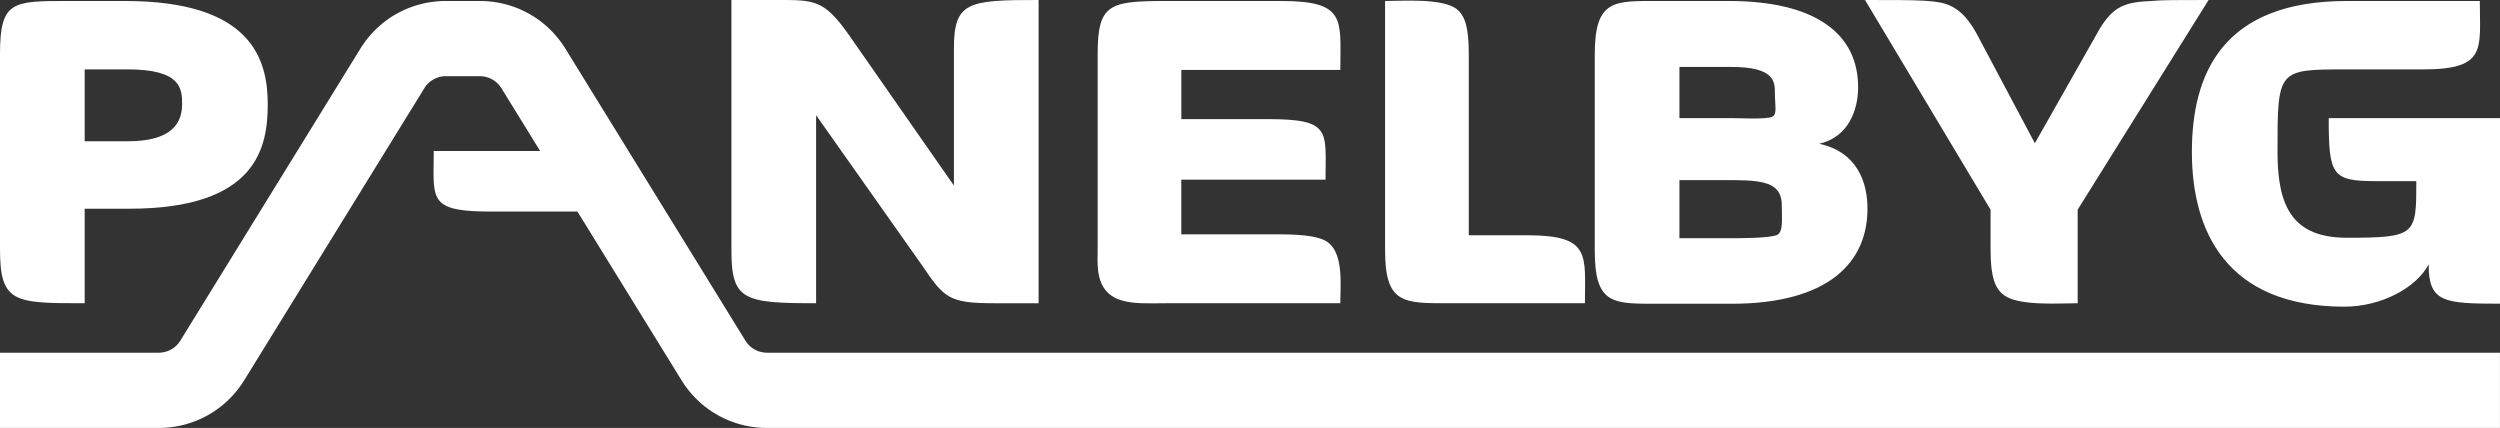
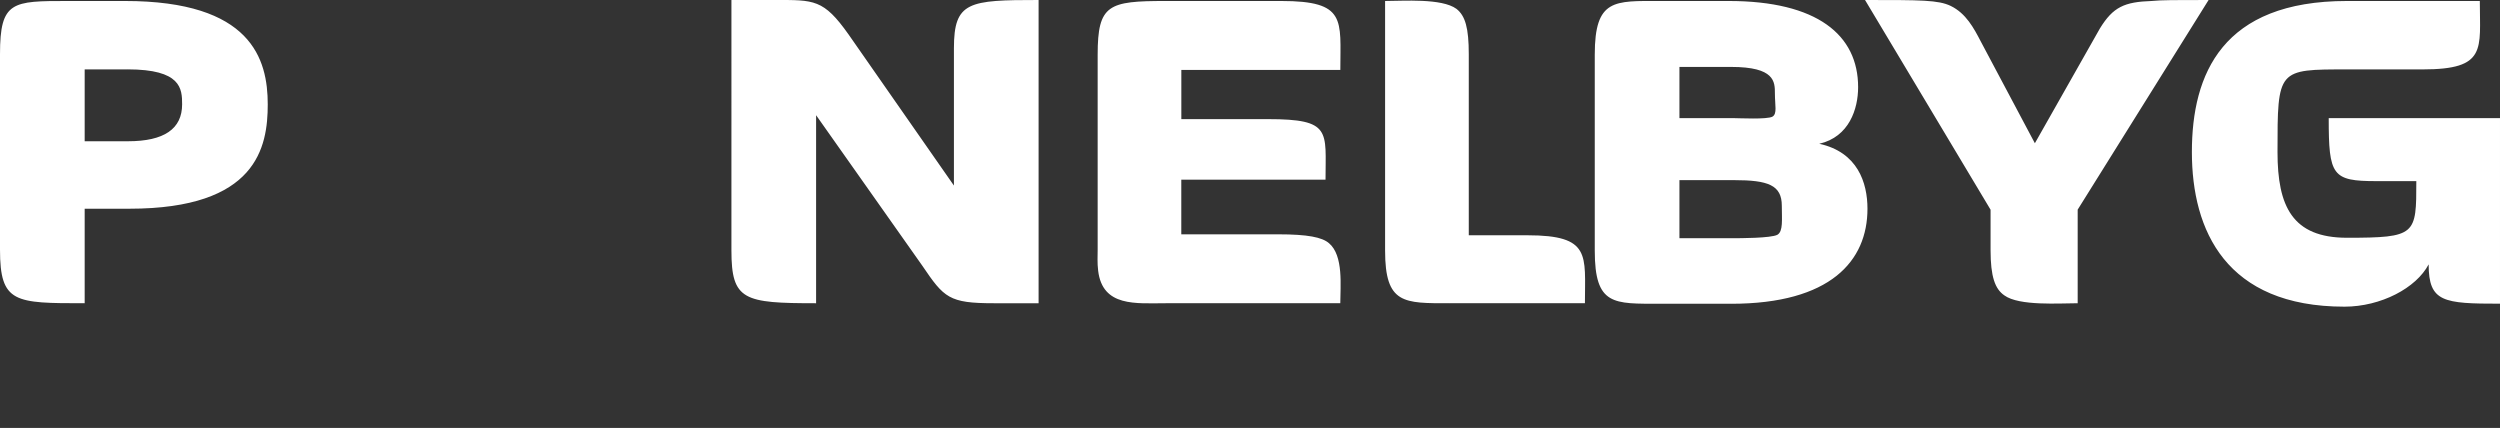
<svg xmlns="http://www.w3.org/2000/svg" id="Layer_1" viewBox="0 0 604.4 103.46">
  <rect x="0" y="0" width="604.4" height="103.46" fill="#333333" stroke="none" />
  <defs>
    <style>.cls-1{fill:#fff}</style>
  </defs>
  <path class="cls-1" d="M31.3 50.46H20.47v22.85C3.57 73.31 0 73.31 0 60.34V13.09C0 .24 2.98.24 16.42.24h13.8c30.58 0 34.51 14.04 34.51 24.99 0 10.35-2.62 25.23-33.44 25.23h.01zm-.48-33.68H20.47v17.37h10.47c8.73 0 13.09-2.98 13.09-8.93 0-3.81-.24-8.45-13.21-8.45zm209.44 56.53c-10.83 0-12.02-1.31-17.26-9.04l-25.7-36.42v45.46c-17.49 0-20.47-.71-20.47-12.73V0h10.47c9.52 0 11.78-.24 17.85 8.33l25.47 36.53v-33.2C230.62.36 234.19 0 251.09 0v73.31h-10.83zm41.53 0c-7.14 0-15.23.95-16.3-7.85-.24-1.9-.12-3.69-.12-5.12V13.21c0-12.14 2.62-12.97 16.42-12.97h27.97c15.83 0 14.28 4.52 14.28 16.66H285.6v11.9h20.94c15.47 0 13.92 2.86 13.92 14.64h-34.87v13.21h23.44c7.14 0 10.59.71 12.26 2.14 3.57 2.98 2.74 10.47 2.74 14.52h-42.24zm68.66 0c-11.07 0-15.59.24-15.59-12.73V.24c4.4 0 13.68-.71 17.25 1.9 2.14 1.67 2.98 4.64 2.98 10.95v43.79h14.16c15.47 0 13.92 4.76 13.92 16.42h-32.72zm68.07.12h-17.14c-11.31 0-15.83.48-15.83-12.85V13.21c0-13.57 4.76-12.97 15.83-12.97h16.54c21.42 0 31.3 8.21 31.3 20.83 0 5.24-2.14 12.02-9.4 13.69 9.28 2.02 11.66 9.4 11.66 15.71 0 12.61-8.93 22.97-32.96 22.97zm0-57.25h-12.5v12.38h13.09c1.31 0 8.09.36 9.4-.36 1.19-.71.59-2.74.59-5.59s0-6.43-10.59-6.43h.01zm.71 27.37h-13.21v14.04h12.85c1.67 0 9.28 0 10.83-.83 1.43-.83 1.07-3.69 1.07-7.02 0-5-3.33-6.19-11.54-6.19zm83.07 7.15v22.61c-4.4 0-14.16.71-17.73-1.9-2.26-1.55-3.33-4.52-3.33-10.95V50.7L450.89 0c13.57 0 17.73 0 20.71 1.43 3.69 1.79 5.59 5.35 7.26 8.57l13.09 24.63L507.66 6.9c3.21-5.24 5.95-6.43 12.5-6.66 2.37-.24 5.7-.24 13.79-.24l-31.66 50.7zm84.85 13.21c-2.98 5.71-11.54 10.23-20.35 10.23-28.68 0-36.89-18.45-36.89-37.37S537.28.24 567.39.24h32.13c0 11.66 1.79 16.54-13.8 16.54h-18.21c-16.9 0-16.9-.12-16.9 19.99 0 13.09 3.57 20.71 16.78 20.71 16.78 0 16.78-.71 16.78-13.69h-9.64c-10.71 0-11.54-1.31-11.54-15.23h41.41v44.86c-13.68 0-17.25-.36-17.25-9.52z" />
-   <path class="cls-1" d="M185.45 85.27c-2.15 0-4.11-1.09-5.24-2.92l-43.5-70.55C132.24 4.56 124.5.24 115.99.24h-8.17C99.31.24 91.57 4.56 87.1 11.8L43.6 82.35a6.135 6.135 0 01-5.25 2.92H0v18.19h38.35c8.51 0 16.25-4.33 20.72-11.57l43.51-70.55a6.118 6.118 0 015.24-2.92h8.17c2.15 0 4.11 1.09 5.24 2.92l9.35 15.16h-25.72c0 11.78-1.55 14.64 13.92 14.64h20.82l25.14 40.75c4.46 7.24 12.21 11.57 20.71 11.57h418.94V85.27H185.45z" />
</svg>